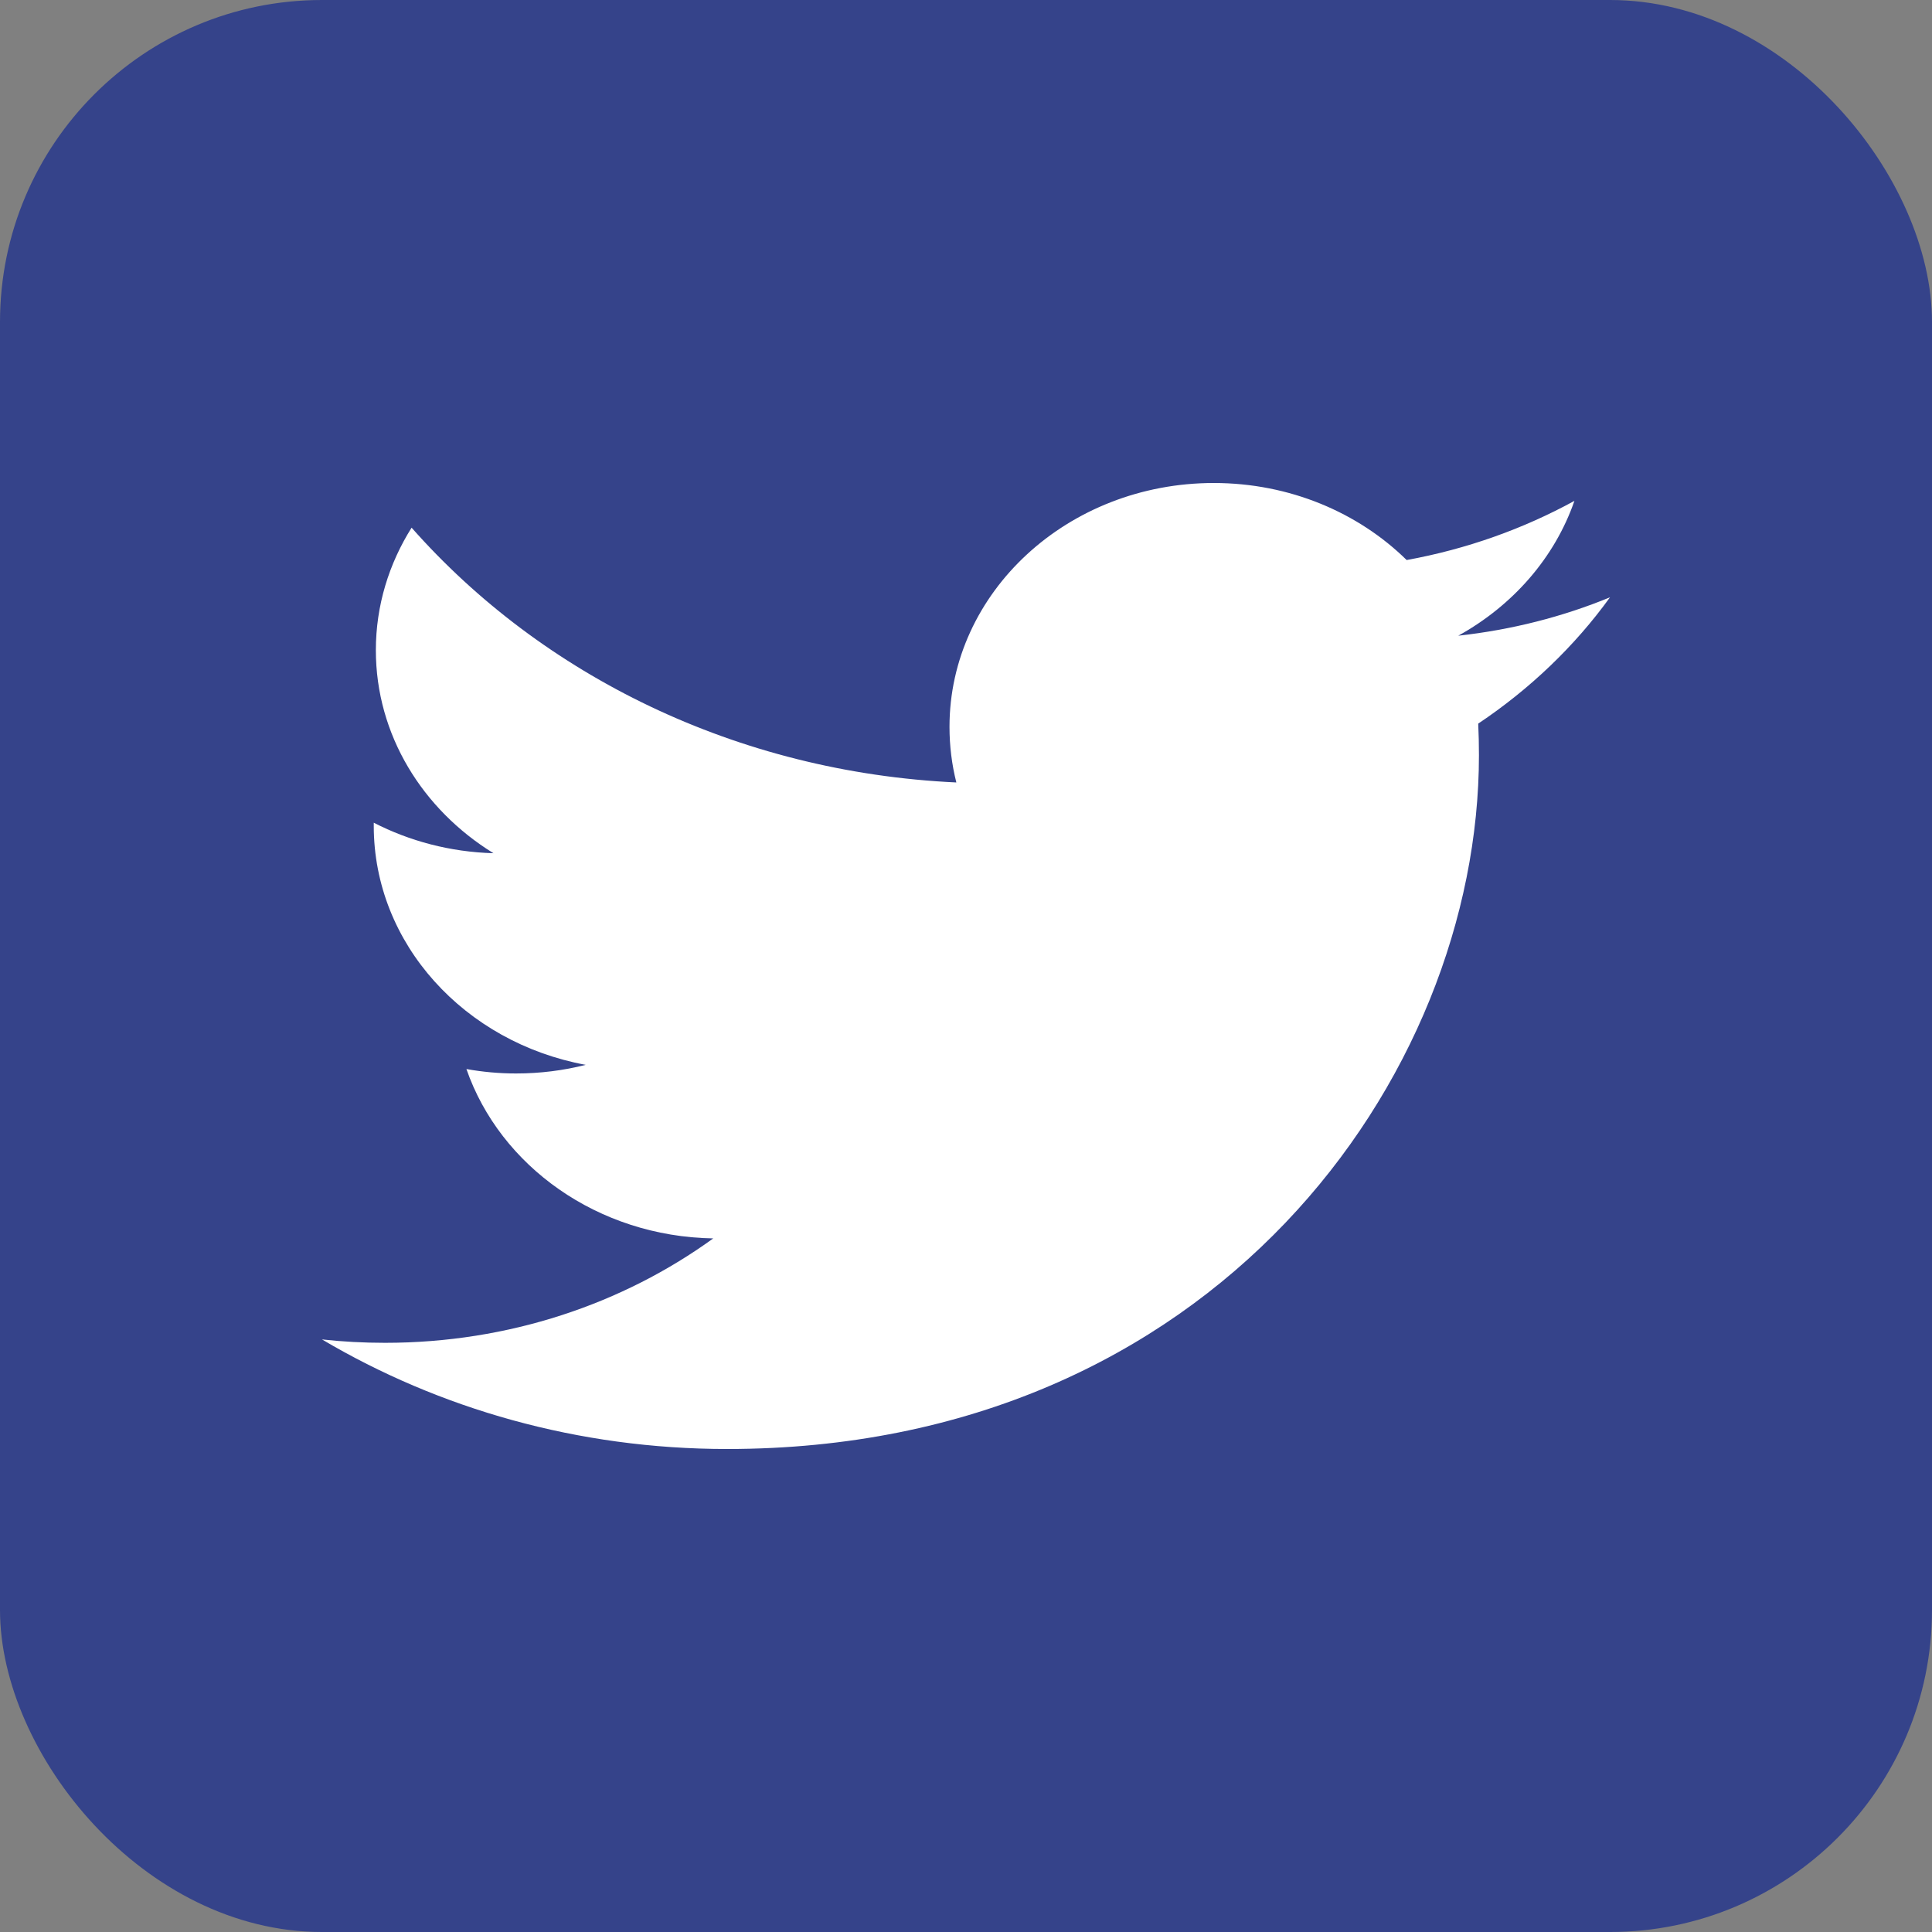
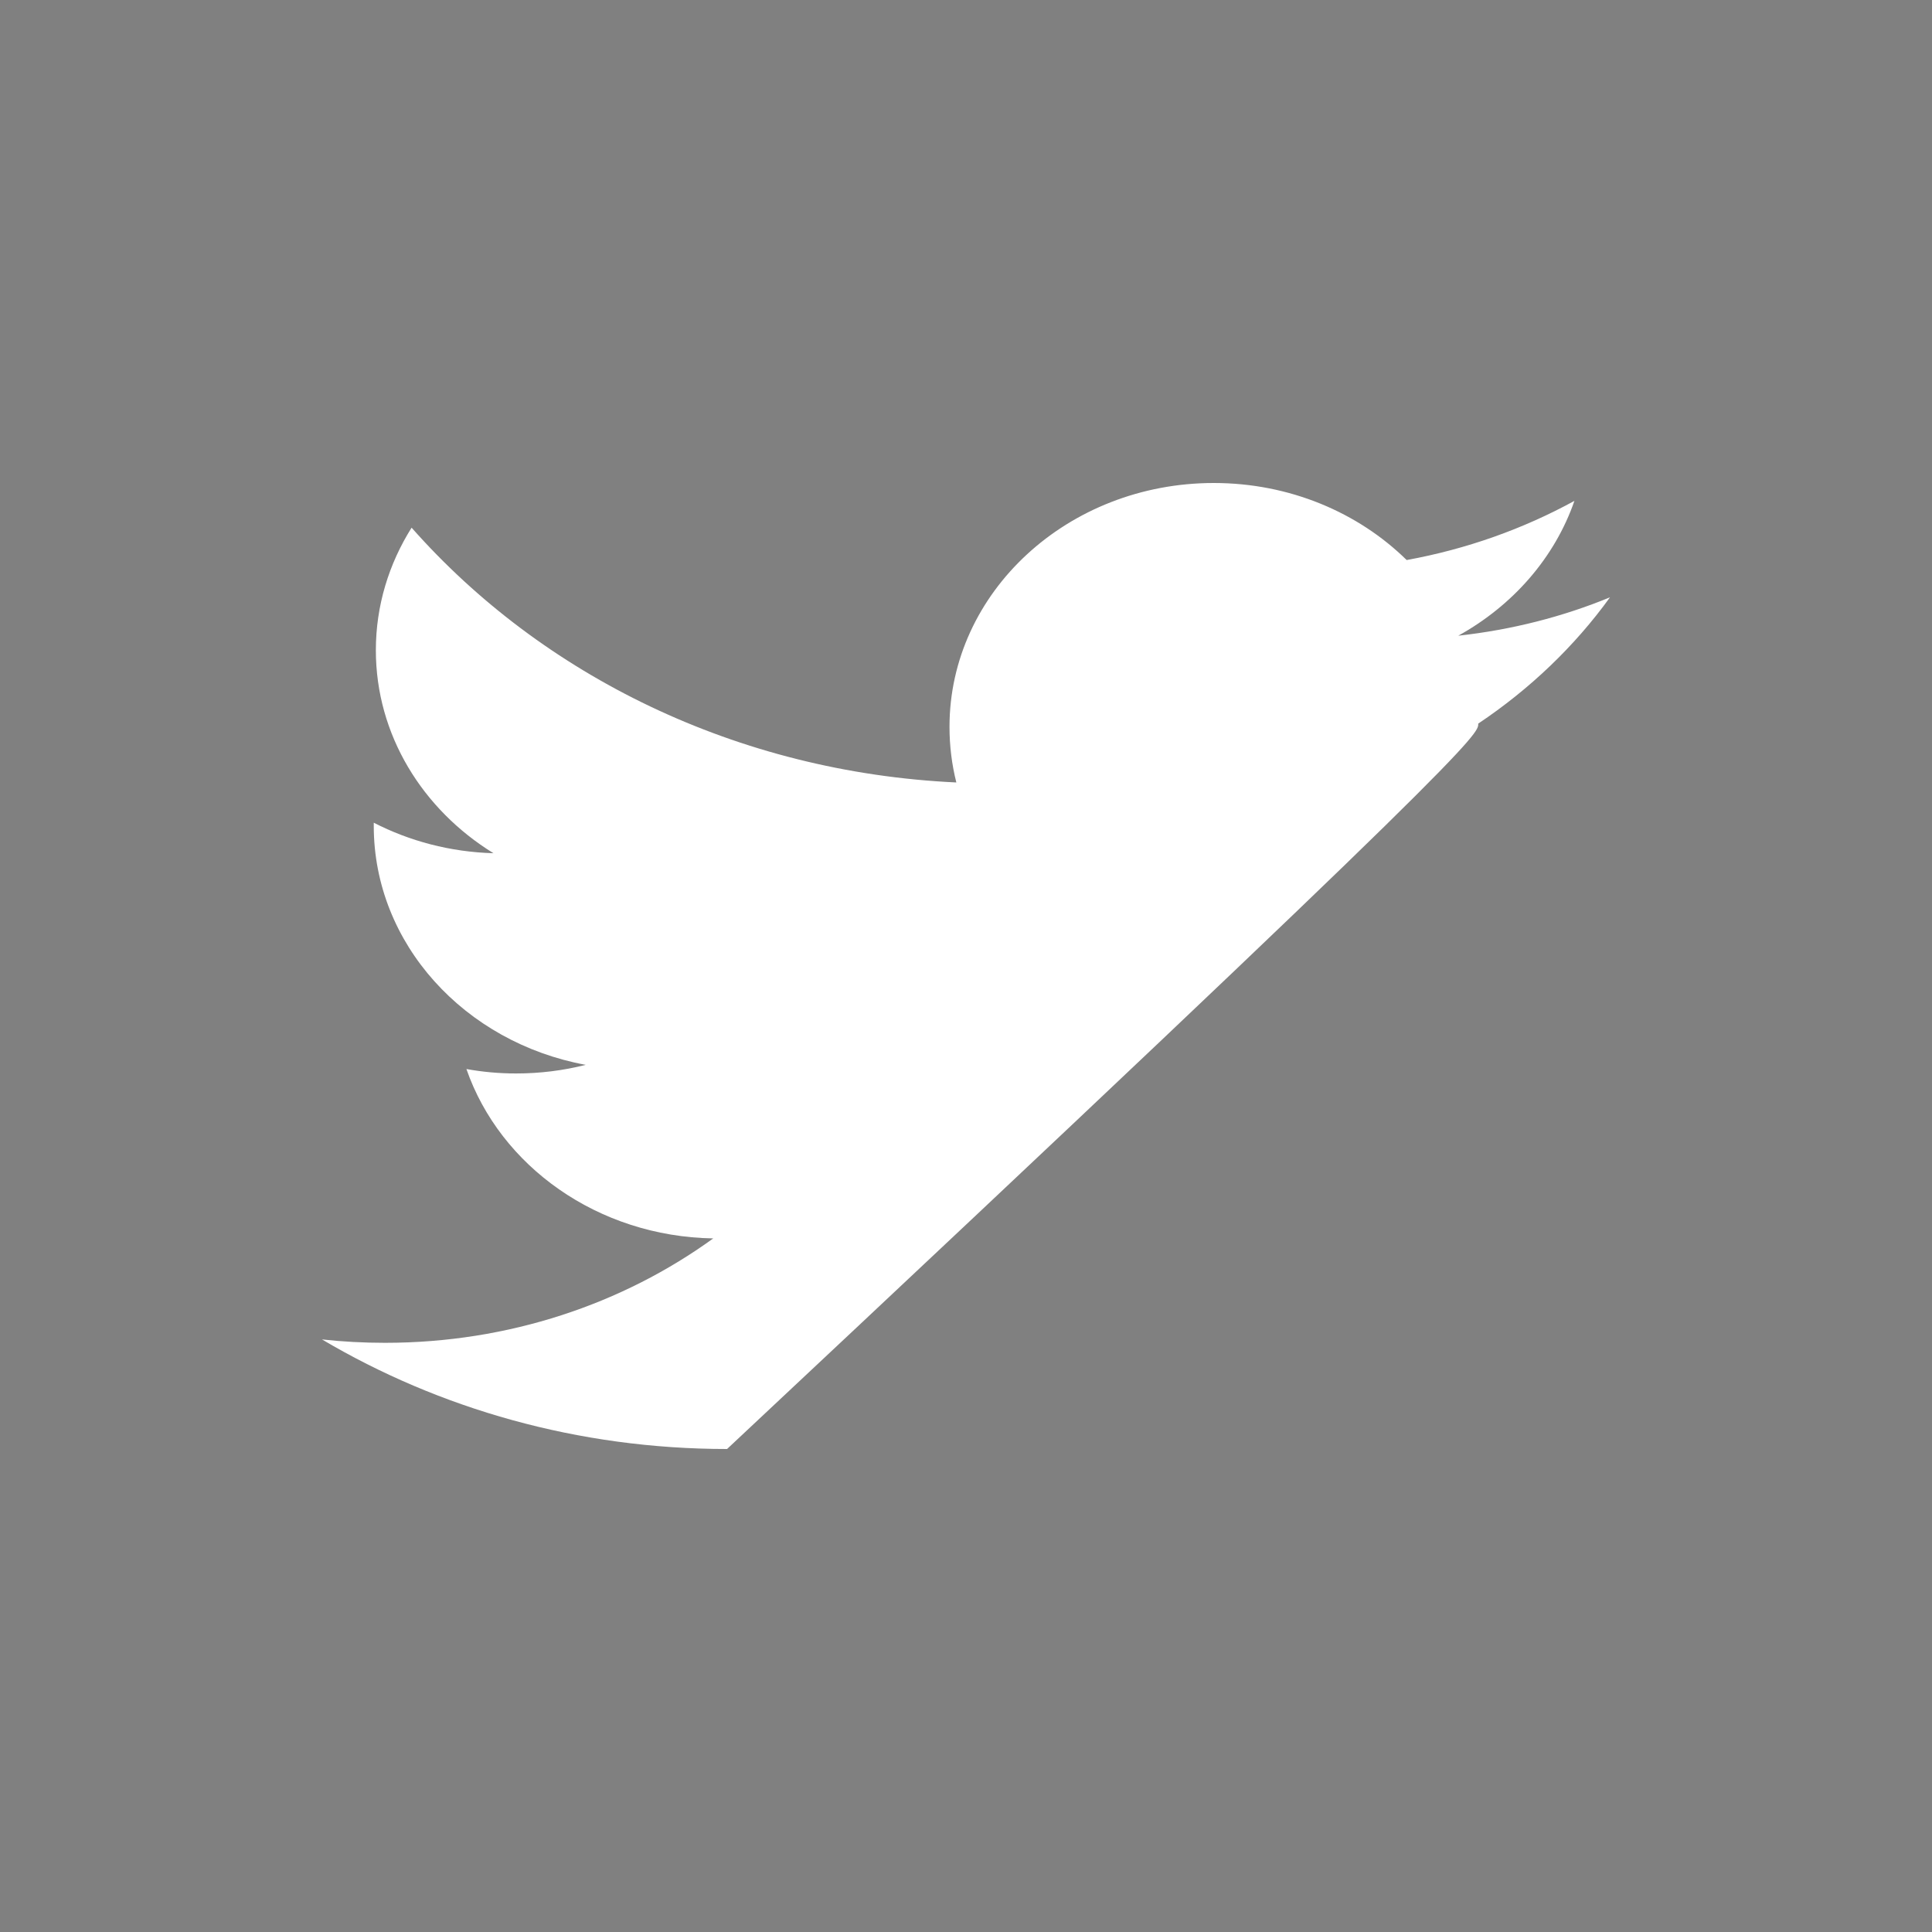
<svg xmlns="http://www.w3.org/2000/svg" width="24" height="24" viewBox="0 0 24 24" fill="none">
  <rect x="0" y="0" width="24" height="24" fill="#808080" stroke="none" />
-   <rect width="24" height="24" rx="4" fill="#35438A" />
-   <path d="M9.032 18C15.07 18 18.372 13.384 18.372 9.381C18.372 9.25 18.369 9.119 18.363 8.989C19.003 8.561 19.561 8.028 20 7.42C19.412 7.662 18.779 7.824 18.115 7.897C18.793 7.522 19.313 6.929 19.558 6.222C18.924 6.569 18.222 6.821 17.474 6.957C16.875 6.368 16.022 6 15.078 6C13.265 6 11.795 7.357 11.795 9.029C11.795 9.267 11.824 9.498 11.88 9.72C9.152 9.593 6.732 8.388 5.113 6.555C4.832 7.002 4.669 7.522 4.669 8.077C4.669 9.128 5.249 10.056 6.13 10.599C5.591 10.584 5.085 10.447 4.643 10.22C4.643 10.233 4.643 10.245 4.643 10.259C4.643 11.726 5.774 12.951 7.276 13.228C7 13.298 6.71 13.335 6.411 13.335C6.199 13.335 5.994 13.316 5.794 13.28C6.212 14.484 7.423 15.36 8.86 15.384C7.737 16.197 6.321 16.681 4.783 16.681C4.518 16.681 4.257 16.667 4 16.639C5.453 17.498 7.178 18 9.032 18" fill="white" />
+   <path d="M9.032 18C18.372 9.25 18.369 9.119 18.363 8.989C19.003 8.561 19.561 8.028 20 7.42C19.412 7.662 18.779 7.824 18.115 7.897C18.793 7.522 19.313 6.929 19.558 6.222C18.924 6.569 18.222 6.821 17.474 6.957C16.875 6.368 16.022 6 15.078 6C13.265 6 11.795 7.357 11.795 9.029C11.795 9.267 11.824 9.498 11.88 9.72C9.152 9.593 6.732 8.388 5.113 6.555C4.832 7.002 4.669 7.522 4.669 8.077C4.669 9.128 5.249 10.056 6.13 10.599C5.591 10.584 5.085 10.447 4.643 10.22C4.643 10.233 4.643 10.245 4.643 10.259C4.643 11.726 5.774 12.951 7.276 13.228C7 13.298 6.71 13.335 6.411 13.335C6.199 13.335 5.994 13.316 5.794 13.28C6.212 14.484 7.423 15.36 8.86 15.384C7.737 16.197 6.321 16.681 4.783 16.681C4.518 16.681 4.257 16.667 4 16.639C5.453 17.498 7.178 18 9.032 18" fill="white" />
</svg>